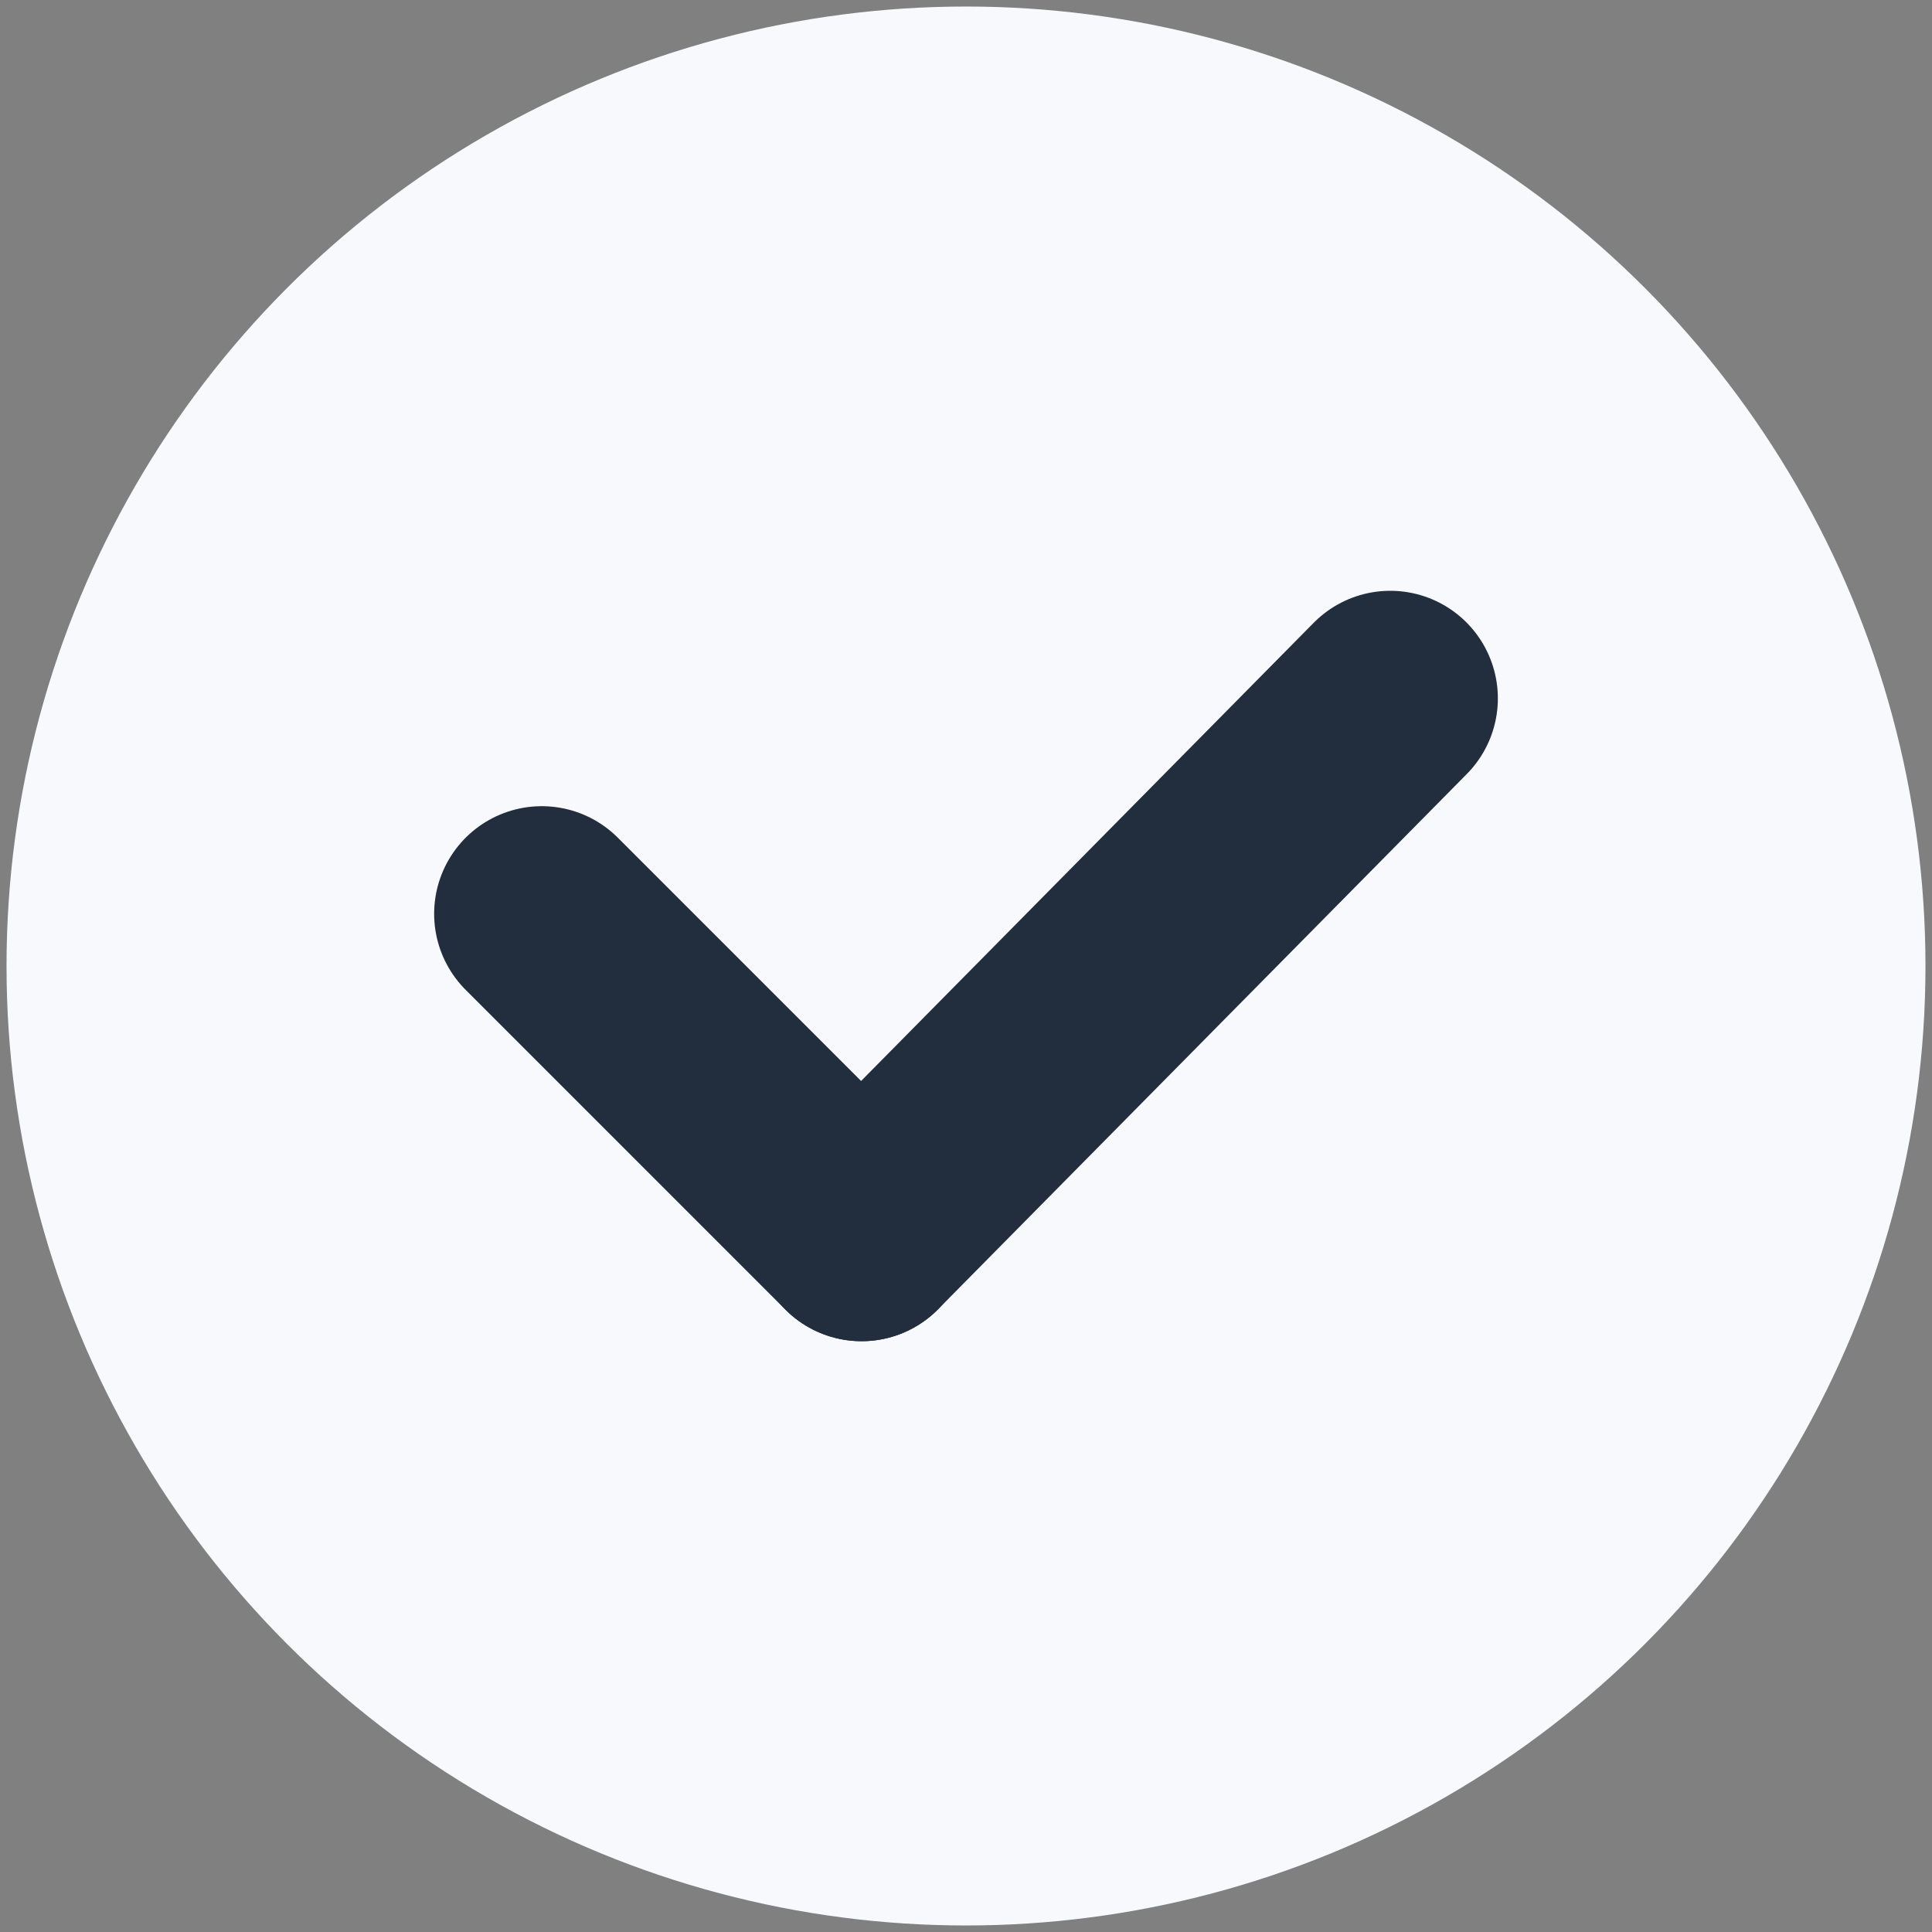
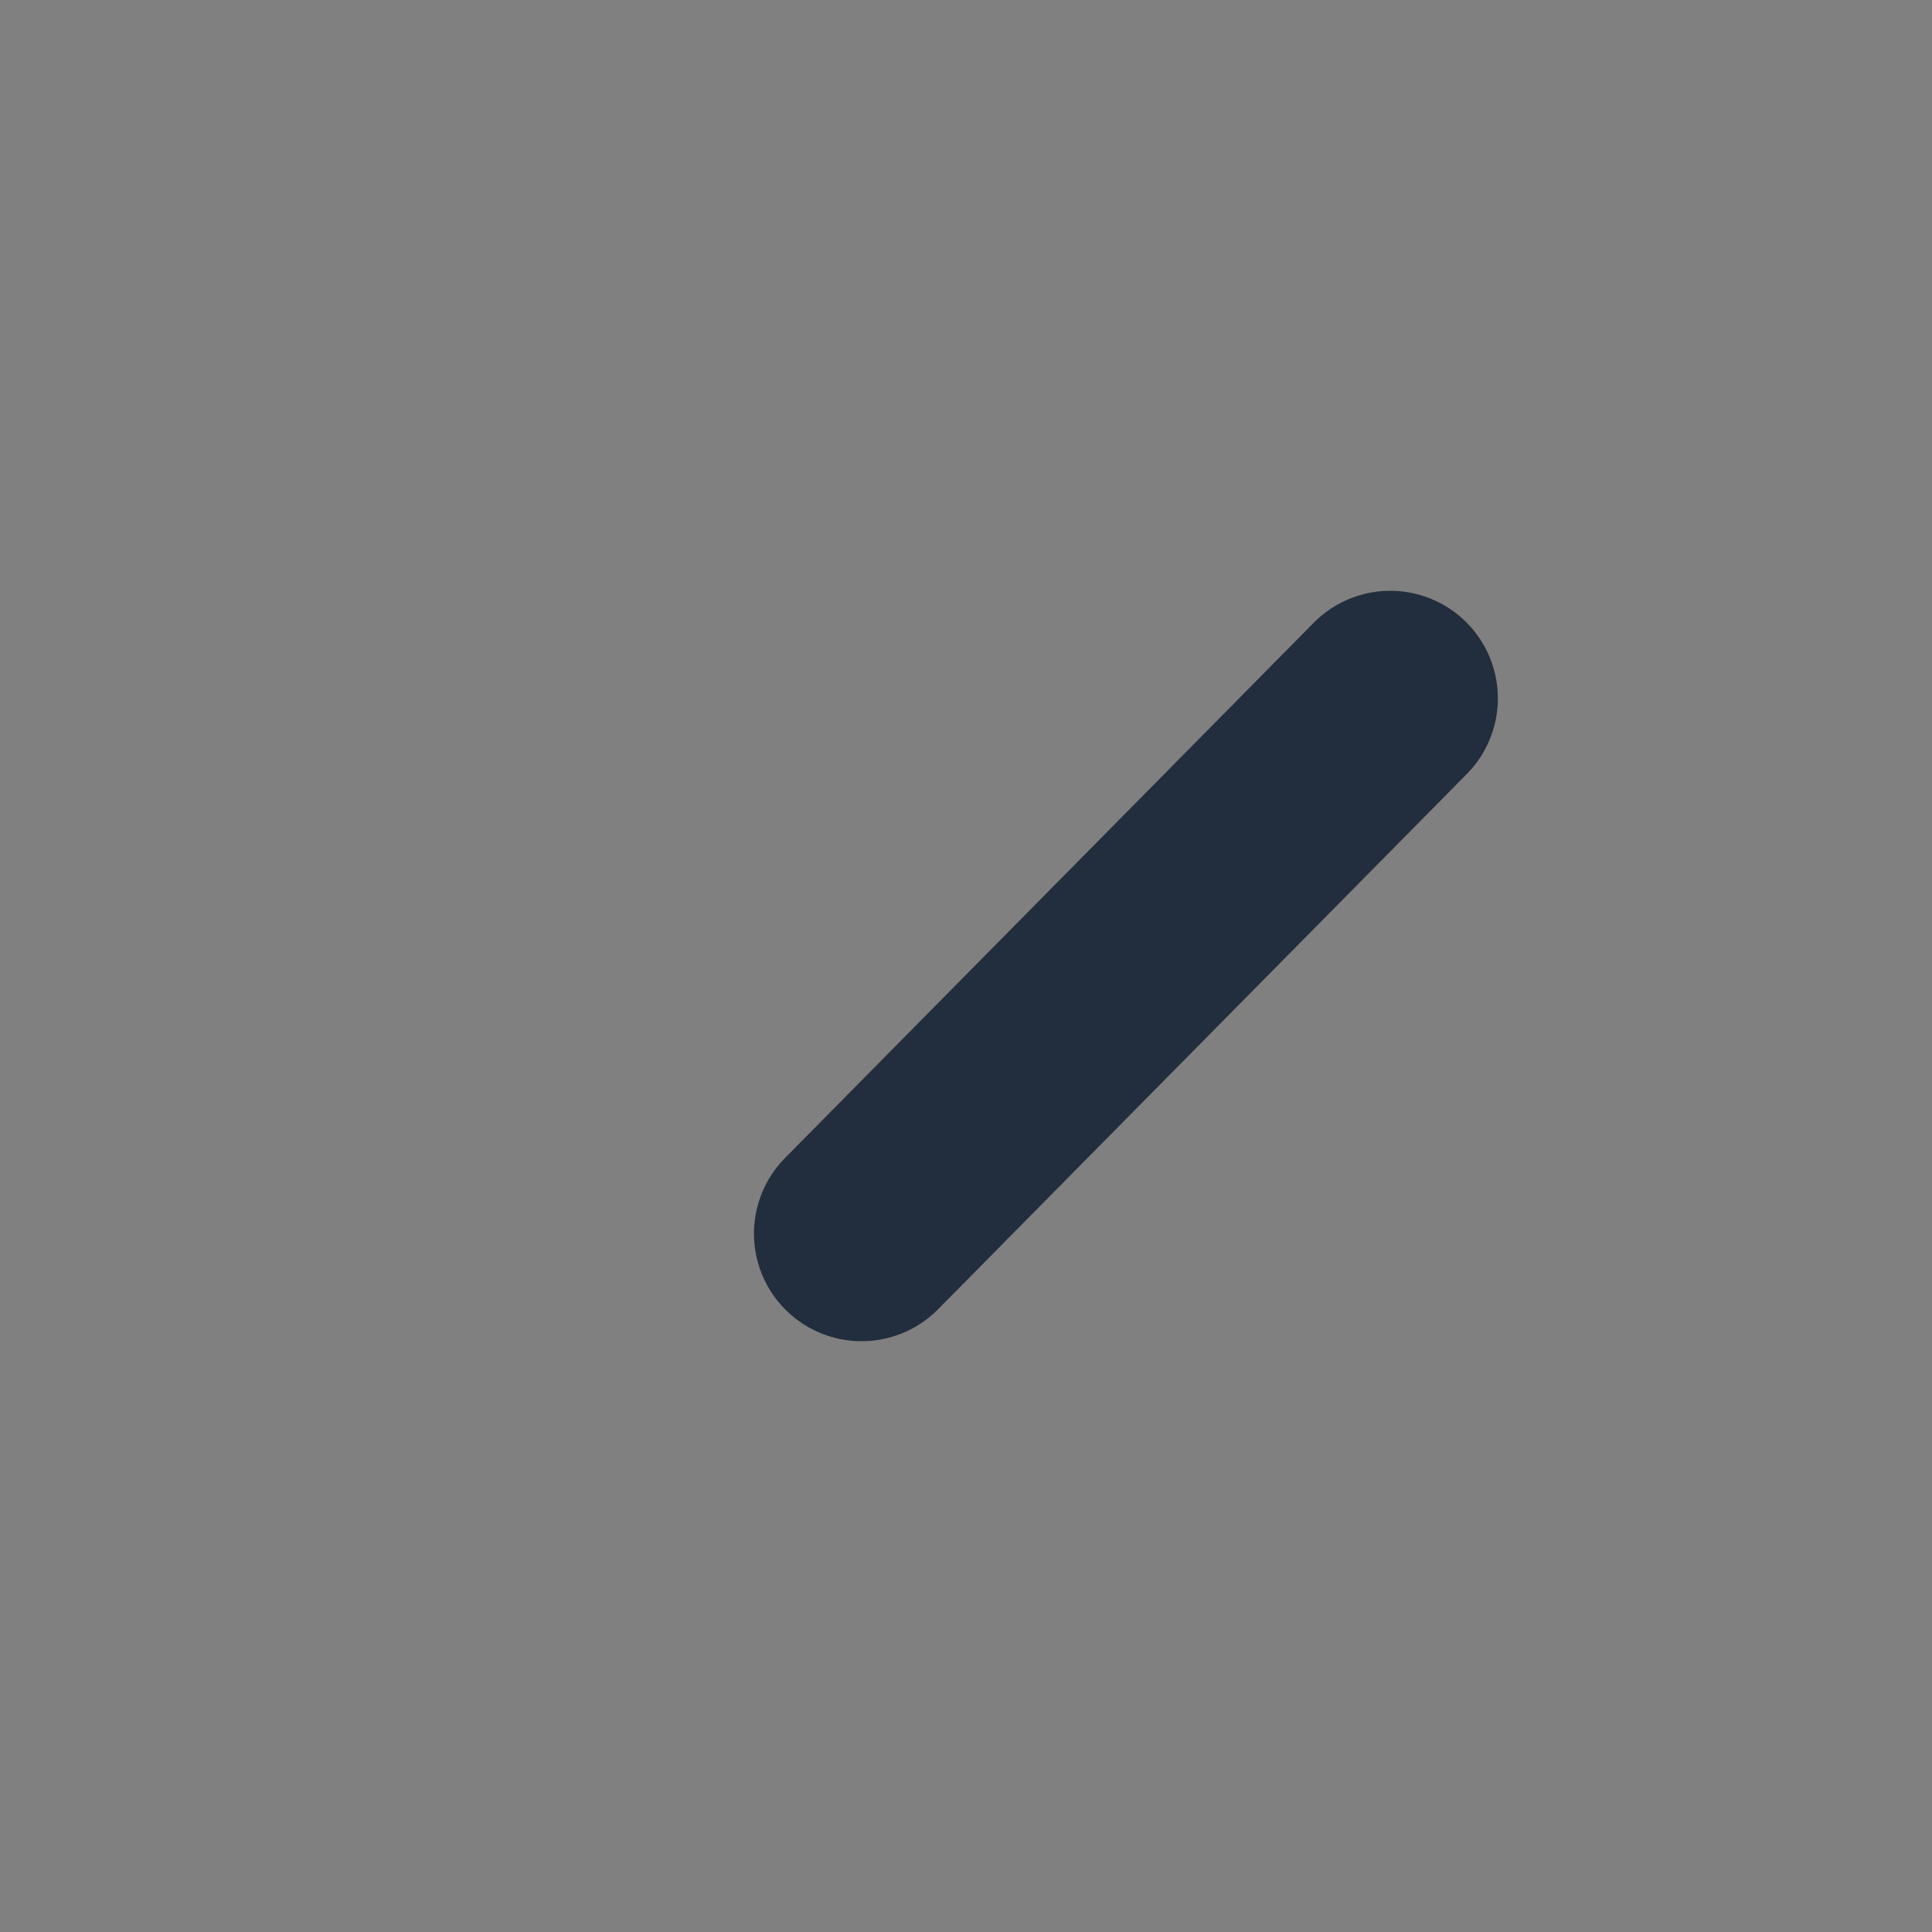
<svg xmlns="http://www.w3.org/2000/svg" version="1.1" id="Layer_1" x="0px" y="0px" viewBox="0 0 29.6 29.6" style="enable-background:new 0 0 29.6 29.6;" xml:space="preserve">
  <rect x="0" y="0" width="29.6" height="29.6" fill="#808080" stroke="none" />
  <style type="text/css">
	.st0{fill:#F7F9FC;}
	.st1{fill:none;stroke:#192A38;stroke-width:3.769;stroke-linecap:round;}
	.st2{fill:none;stroke:#222D3D;stroke-width:3.297;stroke-linecap:round;}
</style>
-   <circle class="st0" cx="14.8" cy="14.8" r="14.7" />
  <g>
-     <line class="st1" x1="37" y1="85.3" x2="42.6" y2="90.9" />
-     <line class="st1" x1="52.2" y1="81.2" x2="42.8" y2="90.5" />
-   </g>
+     </g>
  <g>
-     <line class="st1" x1="37" y1="-66" x2="42.6" y2="-60.4" />
    <line class="st1" x1="52.2" y1="-70.1" x2="42.8" y2="-60.8" />
  </g>
  <g>
-     <line class="st2" x1="8.3" y1="14" x2="13.2" y2="18.9" />
    <line class="st2" x1="21.3" y1="10.7" x2="13.2" y2="18.9" />
  </g>
</svg>